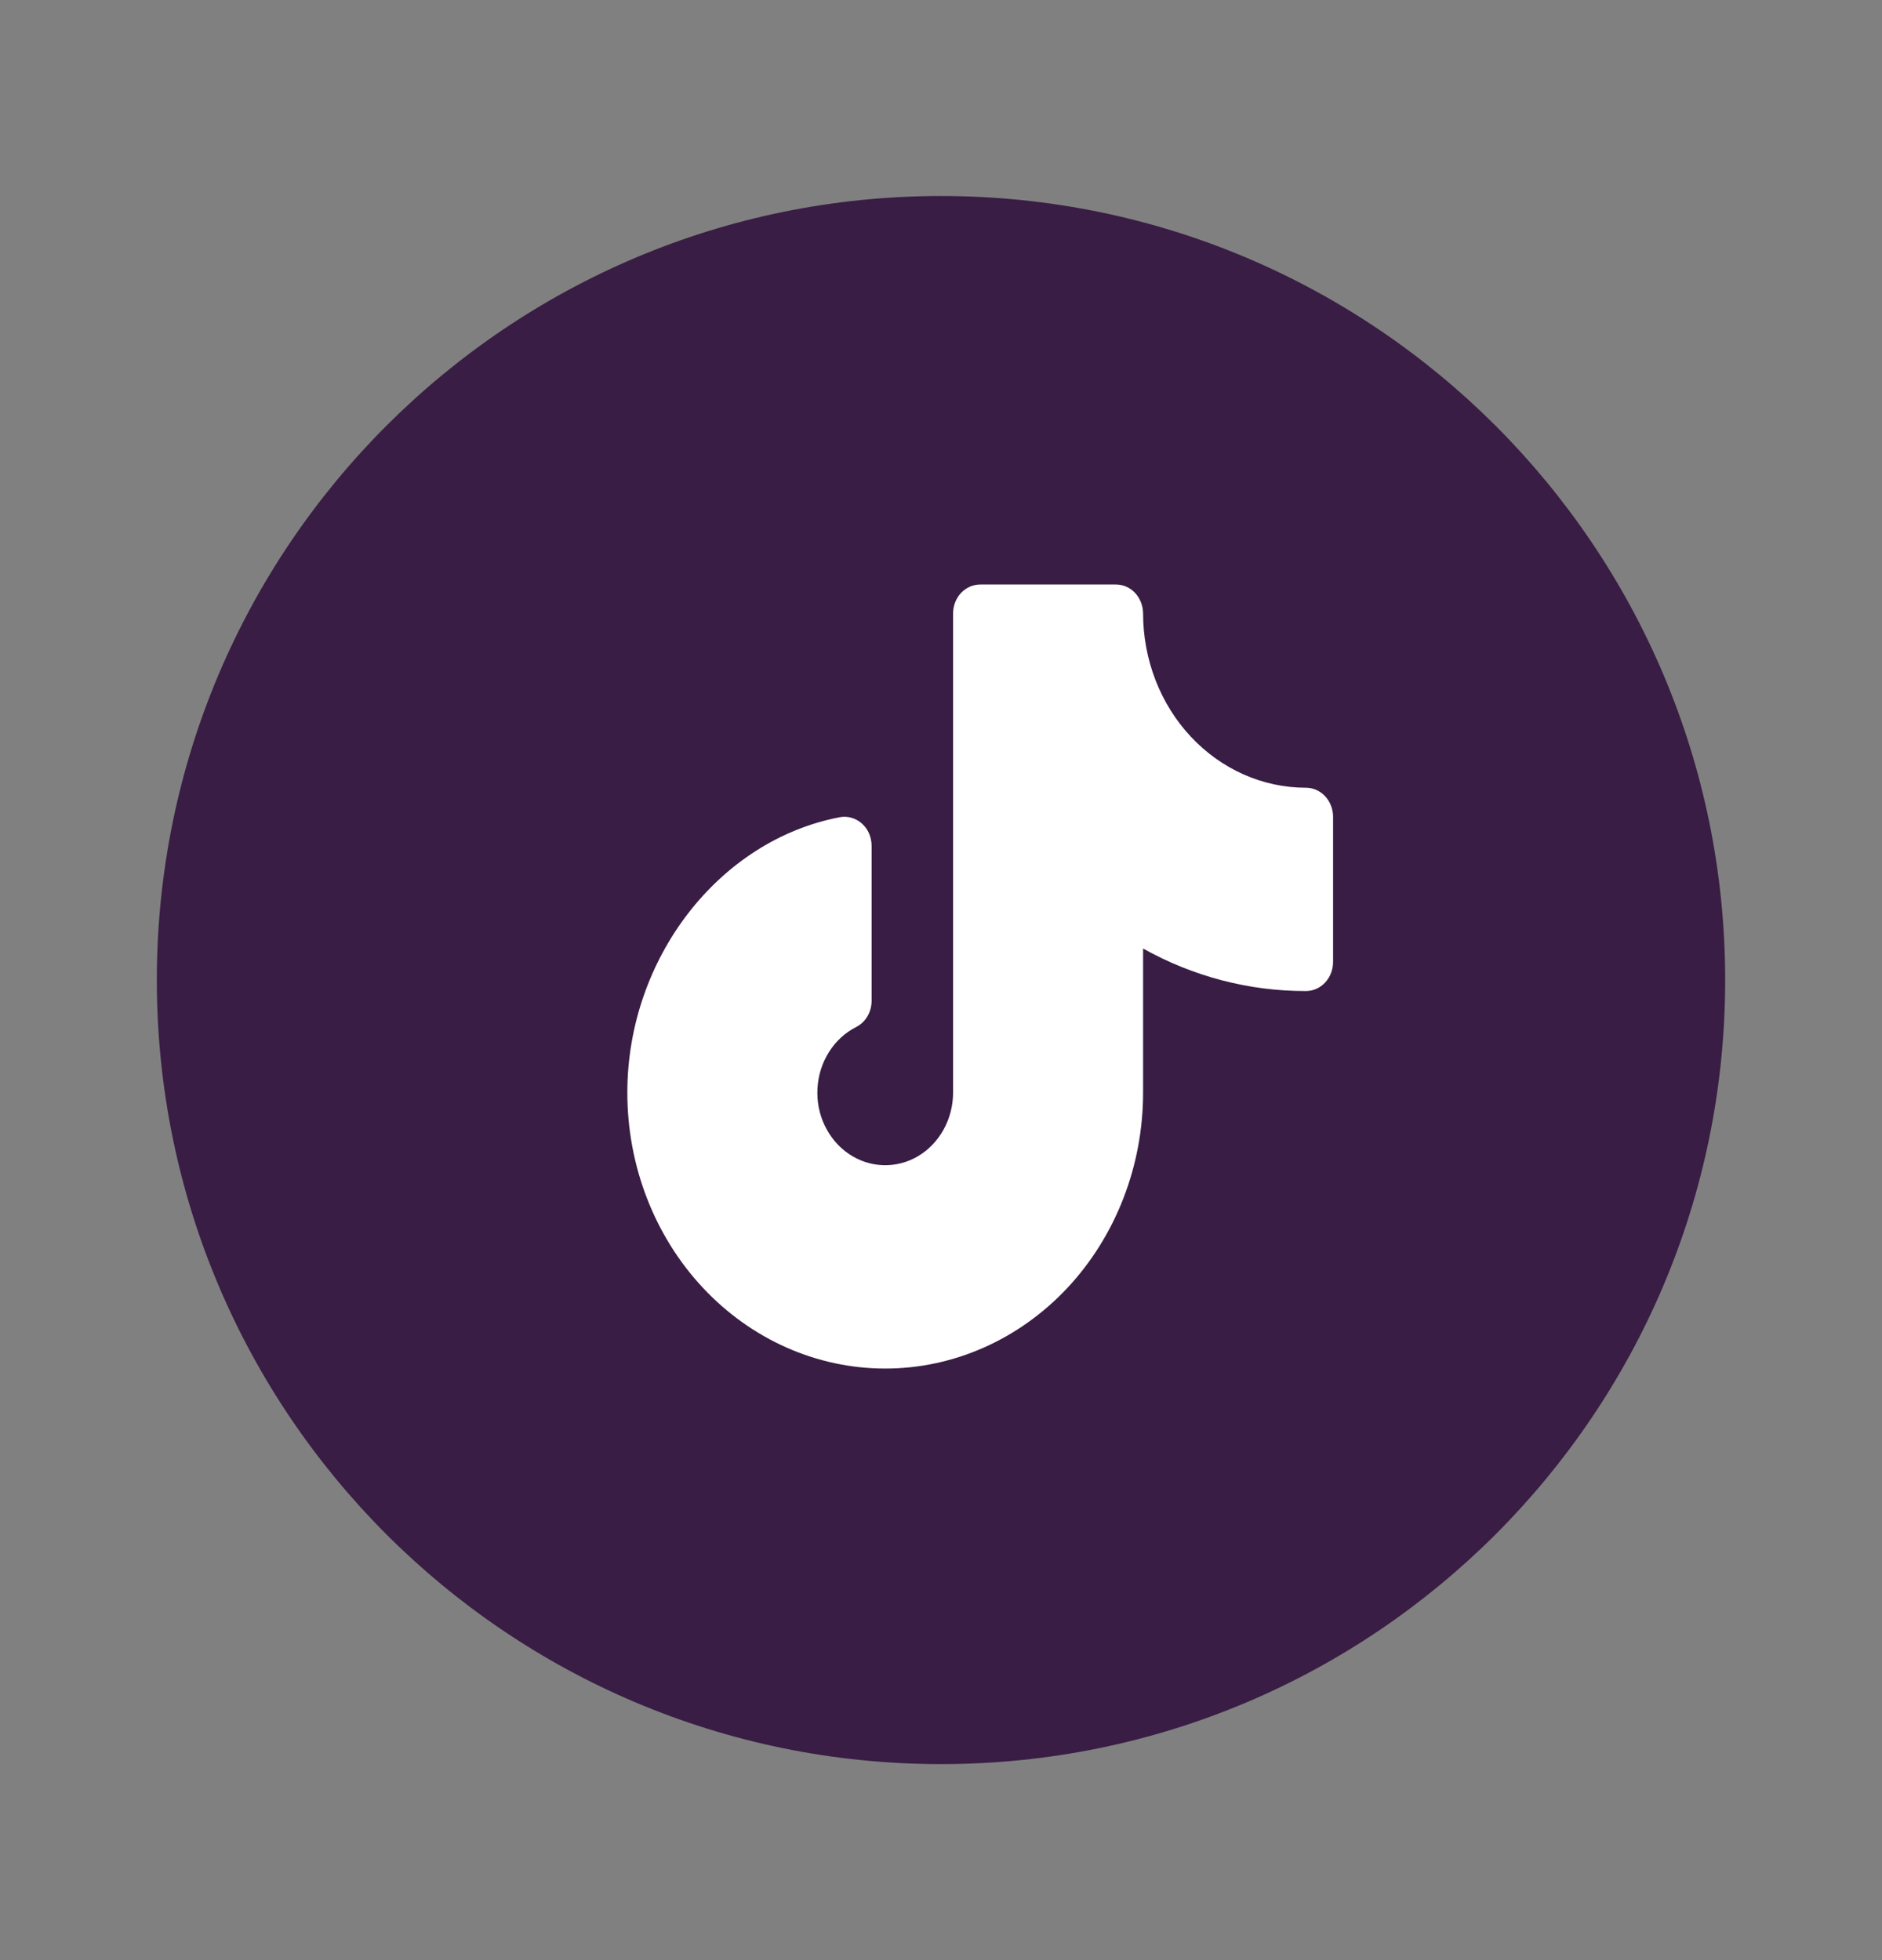
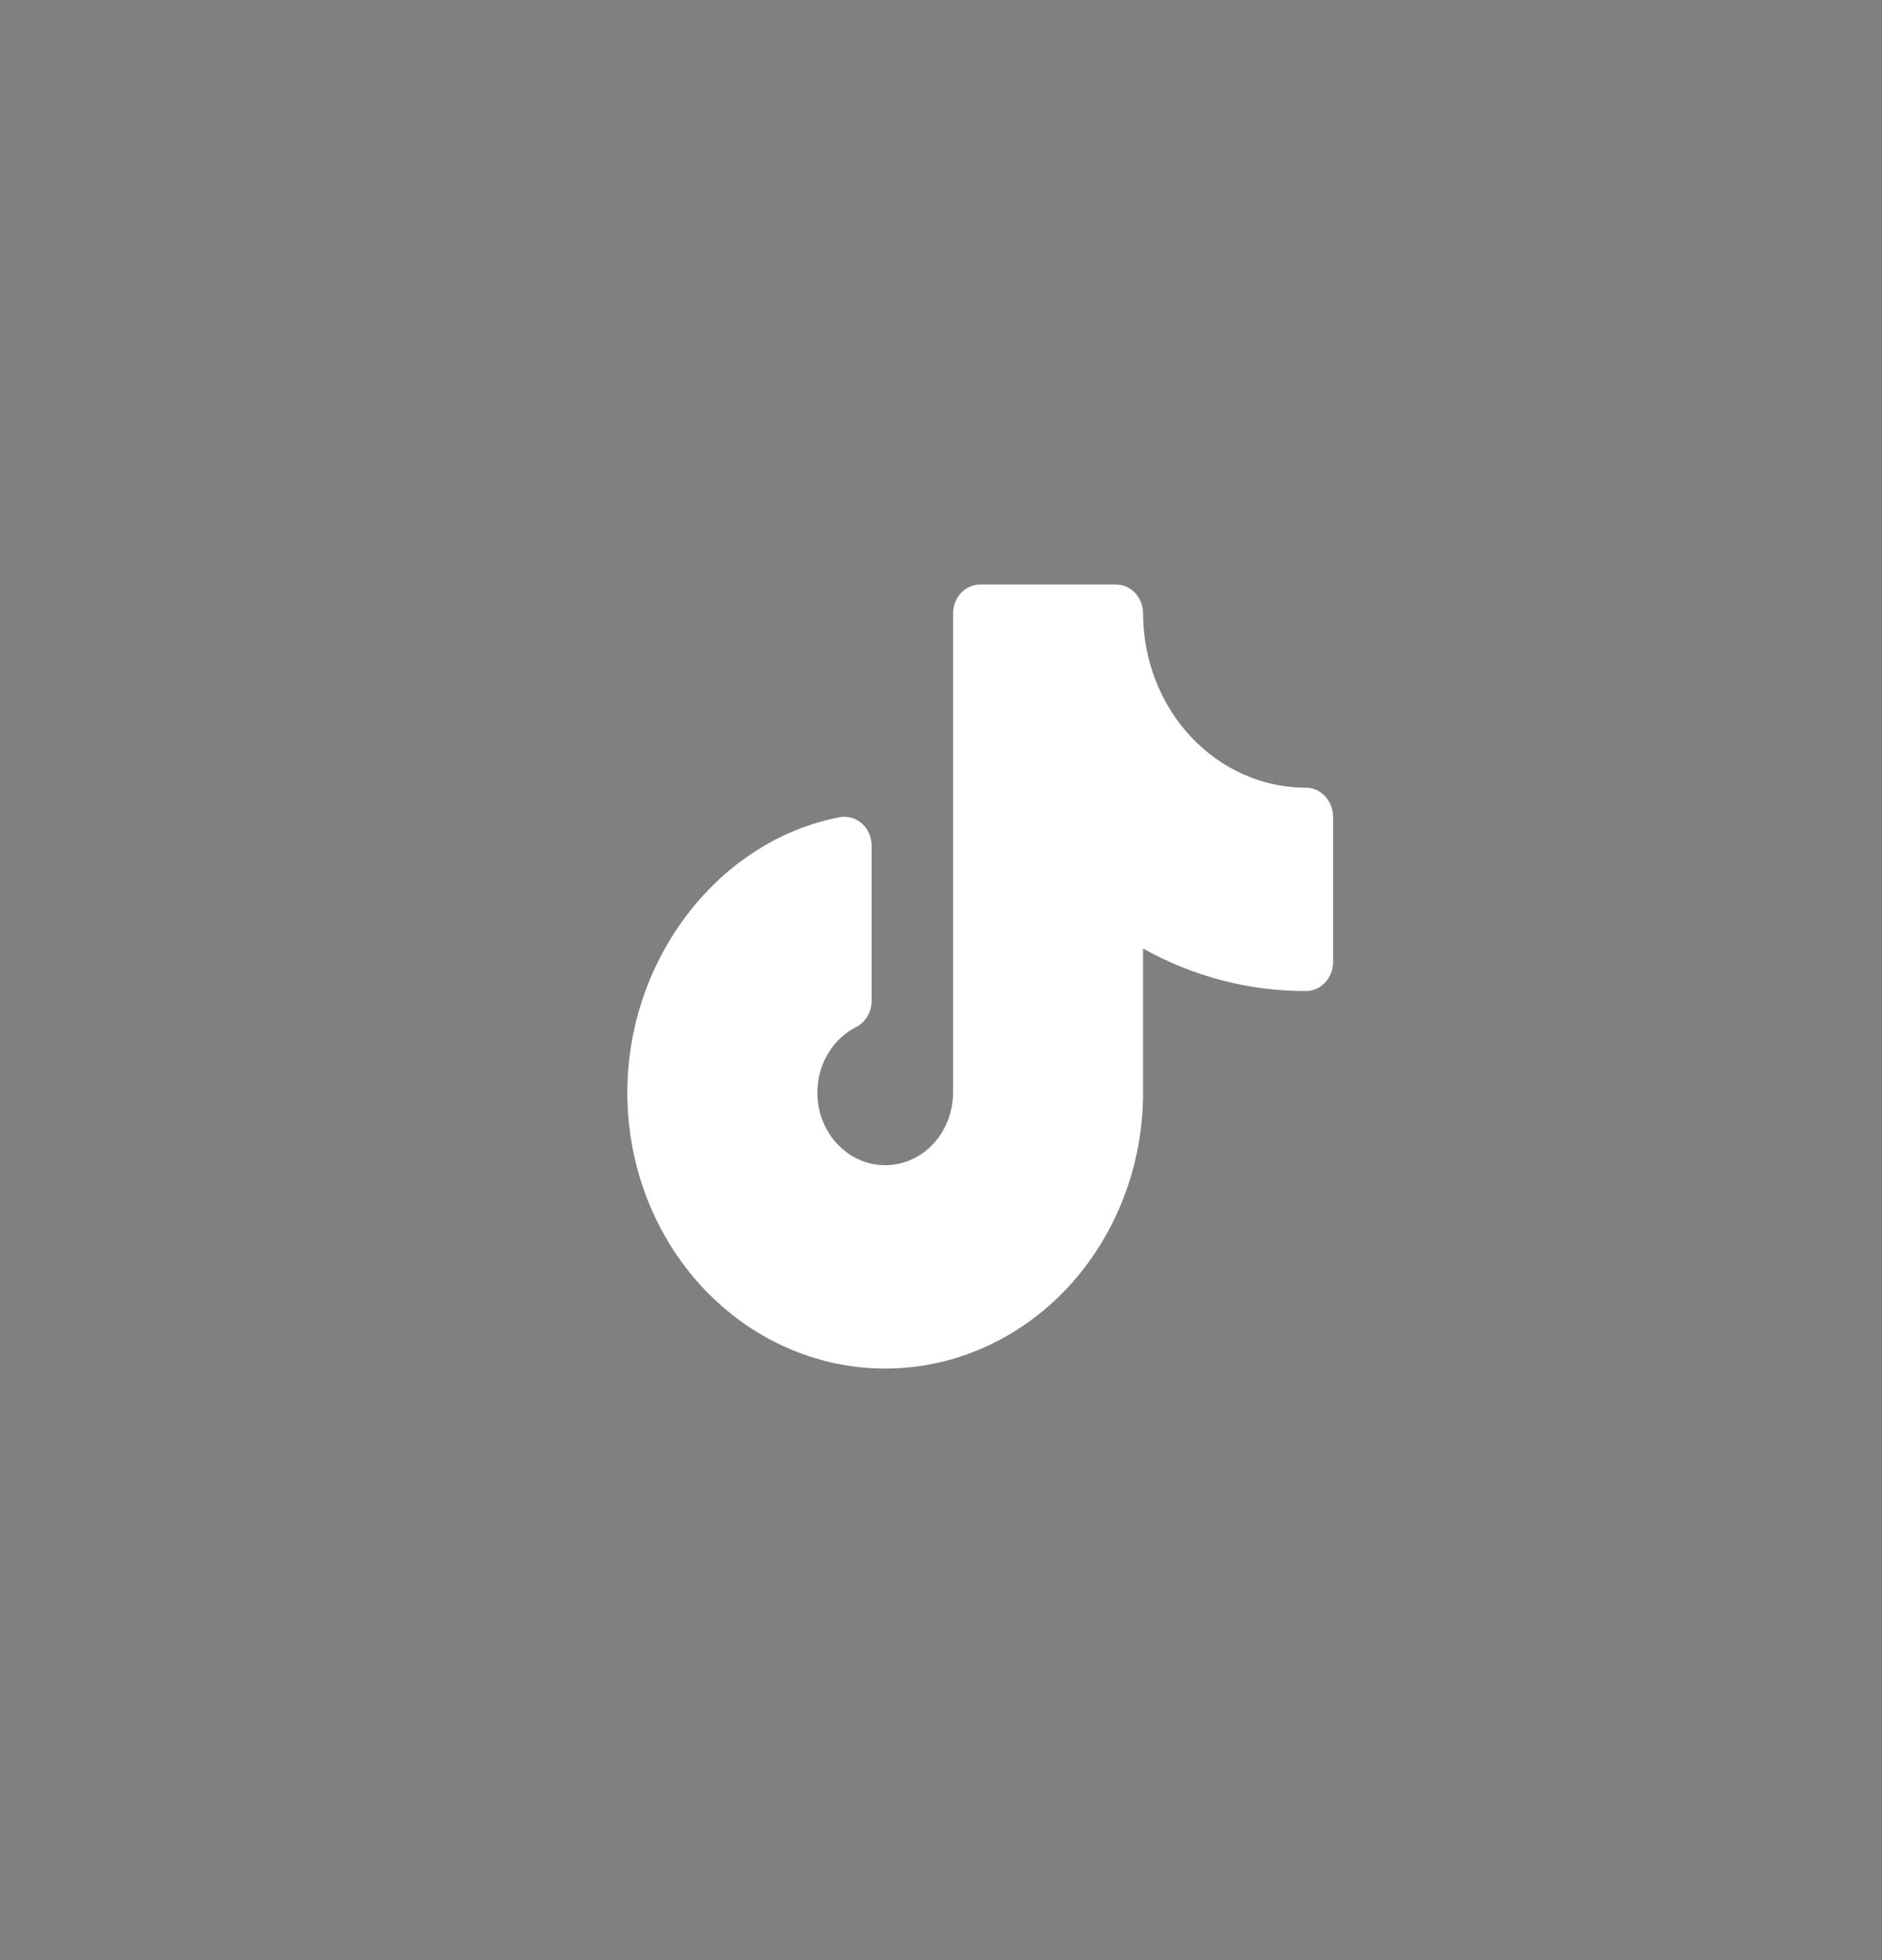
<svg xmlns="http://www.w3.org/2000/svg" width="24" height="25" viewBox="0 0 24 25" fill="none">
  <rect x="0" y="0" width="24" height="25" fill="#808080" stroke="none" />
-   <path fill-rule="evenodd" clip-rule="evenodd" d="M2 12.5C2 6.977 6.477 2.5 12 2.5C17.523 2.5 22 6.977 22 12.5C22 18.023 17.523 22.5 12 22.5C6.477 22.5 2 18.023 2 12.5Z" fill="#391D44" />
  <path d="M17 10.418V12.269C17 12.368 16.963 12.462 16.899 12.531C16.834 12.601 16.746 12.64 16.654 12.64C15.931 12.642 15.218 12.456 14.577 12.098V13.936C14.577 14.869 14.23 15.764 13.614 16.424C12.997 17.084 12.161 17.455 11.289 17.455C10.416 17.455 9.58 17.084 8.963 16.424C8.346 15.764 8 14.869 8 13.936C8 12.228 9.164 10.718 10.709 10.423C10.758 10.414 10.81 10.416 10.858 10.43C10.907 10.444 10.953 10.469 10.992 10.504C11.03 10.539 11.062 10.582 11.083 10.631C11.104 10.68 11.115 10.734 11.115 10.788V12.764C11.115 12.834 11.097 12.903 11.062 12.962C11.027 13.022 10.977 13.069 10.918 13.099C10.778 13.17 10.658 13.28 10.572 13.417C10.485 13.554 10.434 13.714 10.425 13.88C10.415 14.045 10.447 14.21 10.518 14.357C10.589 14.505 10.695 14.63 10.826 14.718C10.957 14.807 11.107 14.856 11.262 14.861C11.417 14.866 11.57 14.827 11.706 14.747C11.841 14.667 11.954 14.55 12.033 14.407C12.112 14.264 12.154 14.102 12.154 13.936V7.825C12.154 7.727 12.19 7.633 12.255 7.563C12.32 7.494 12.408 7.455 12.5 7.455H14.231C14.323 7.455 14.411 7.494 14.476 7.563C14.54 7.633 14.577 7.727 14.577 7.825C14.578 8.414 14.796 8.979 15.186 9.396C15.575 9.812 16.103 10.047 16.654 10.047C16.746 10.047 16.834 10.086 16.899 10.156C16.963 10.225 17 10.319 17 10.418Z" fill="white" />
</svg>